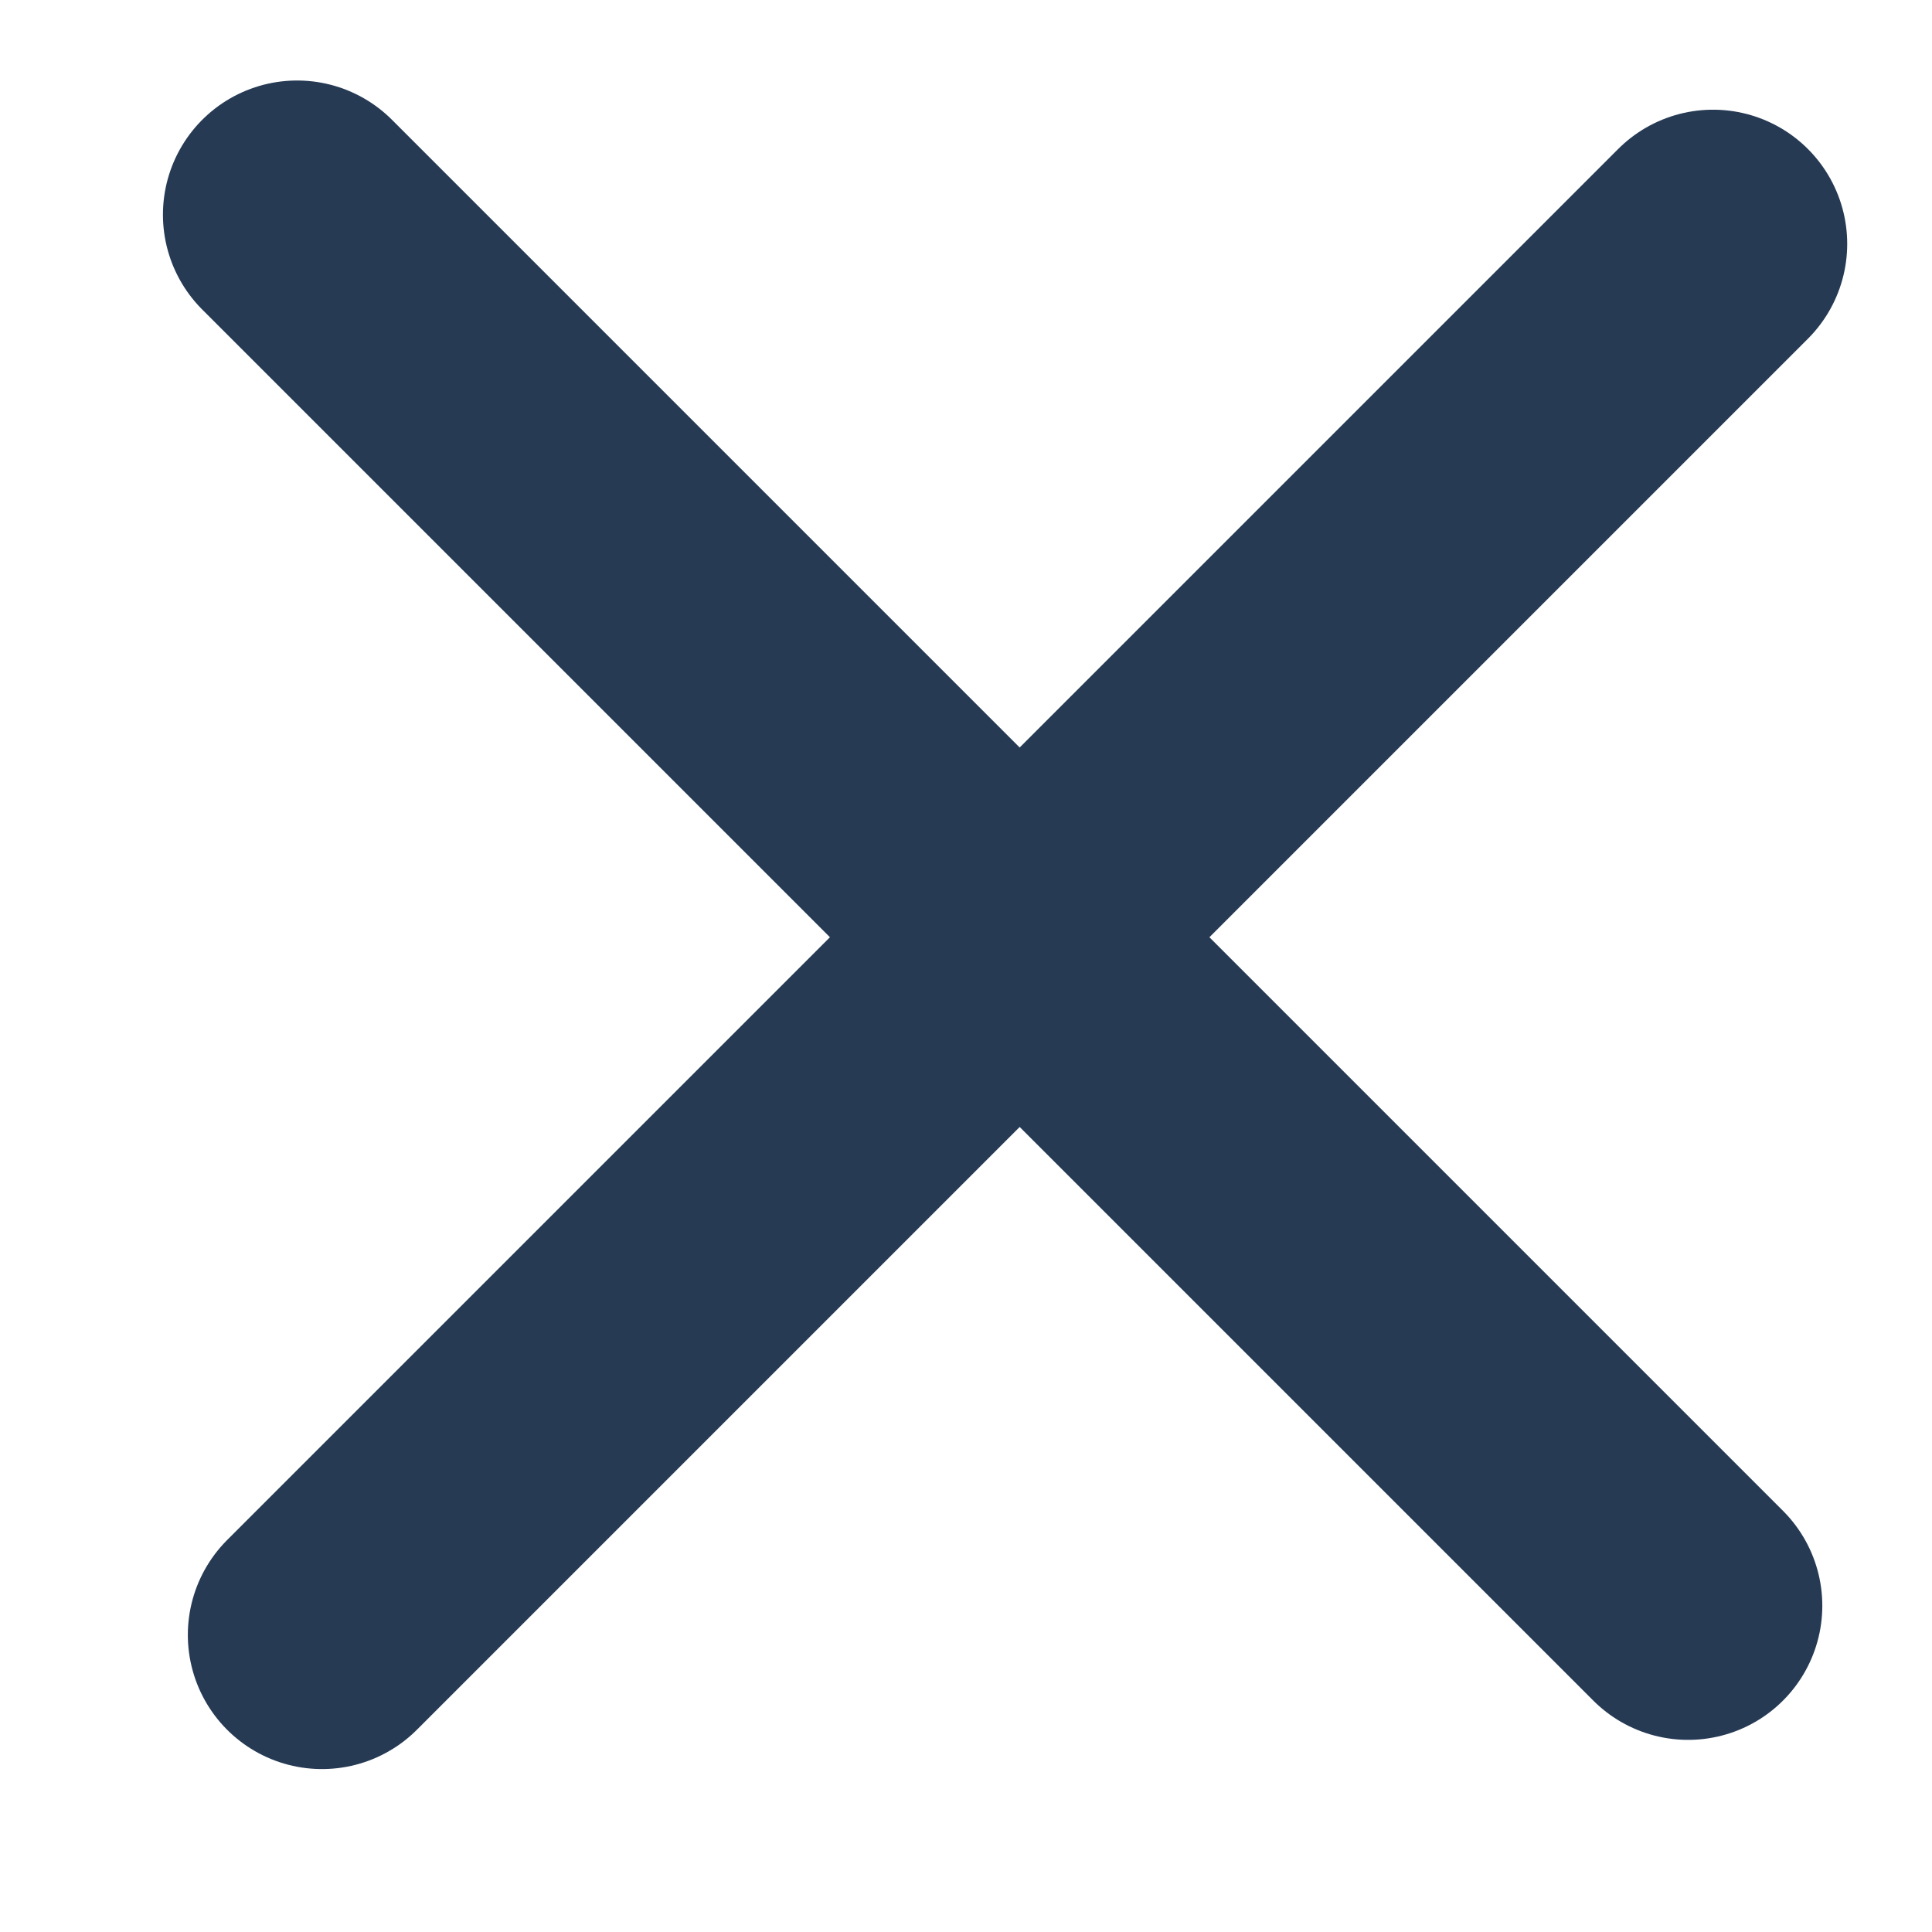
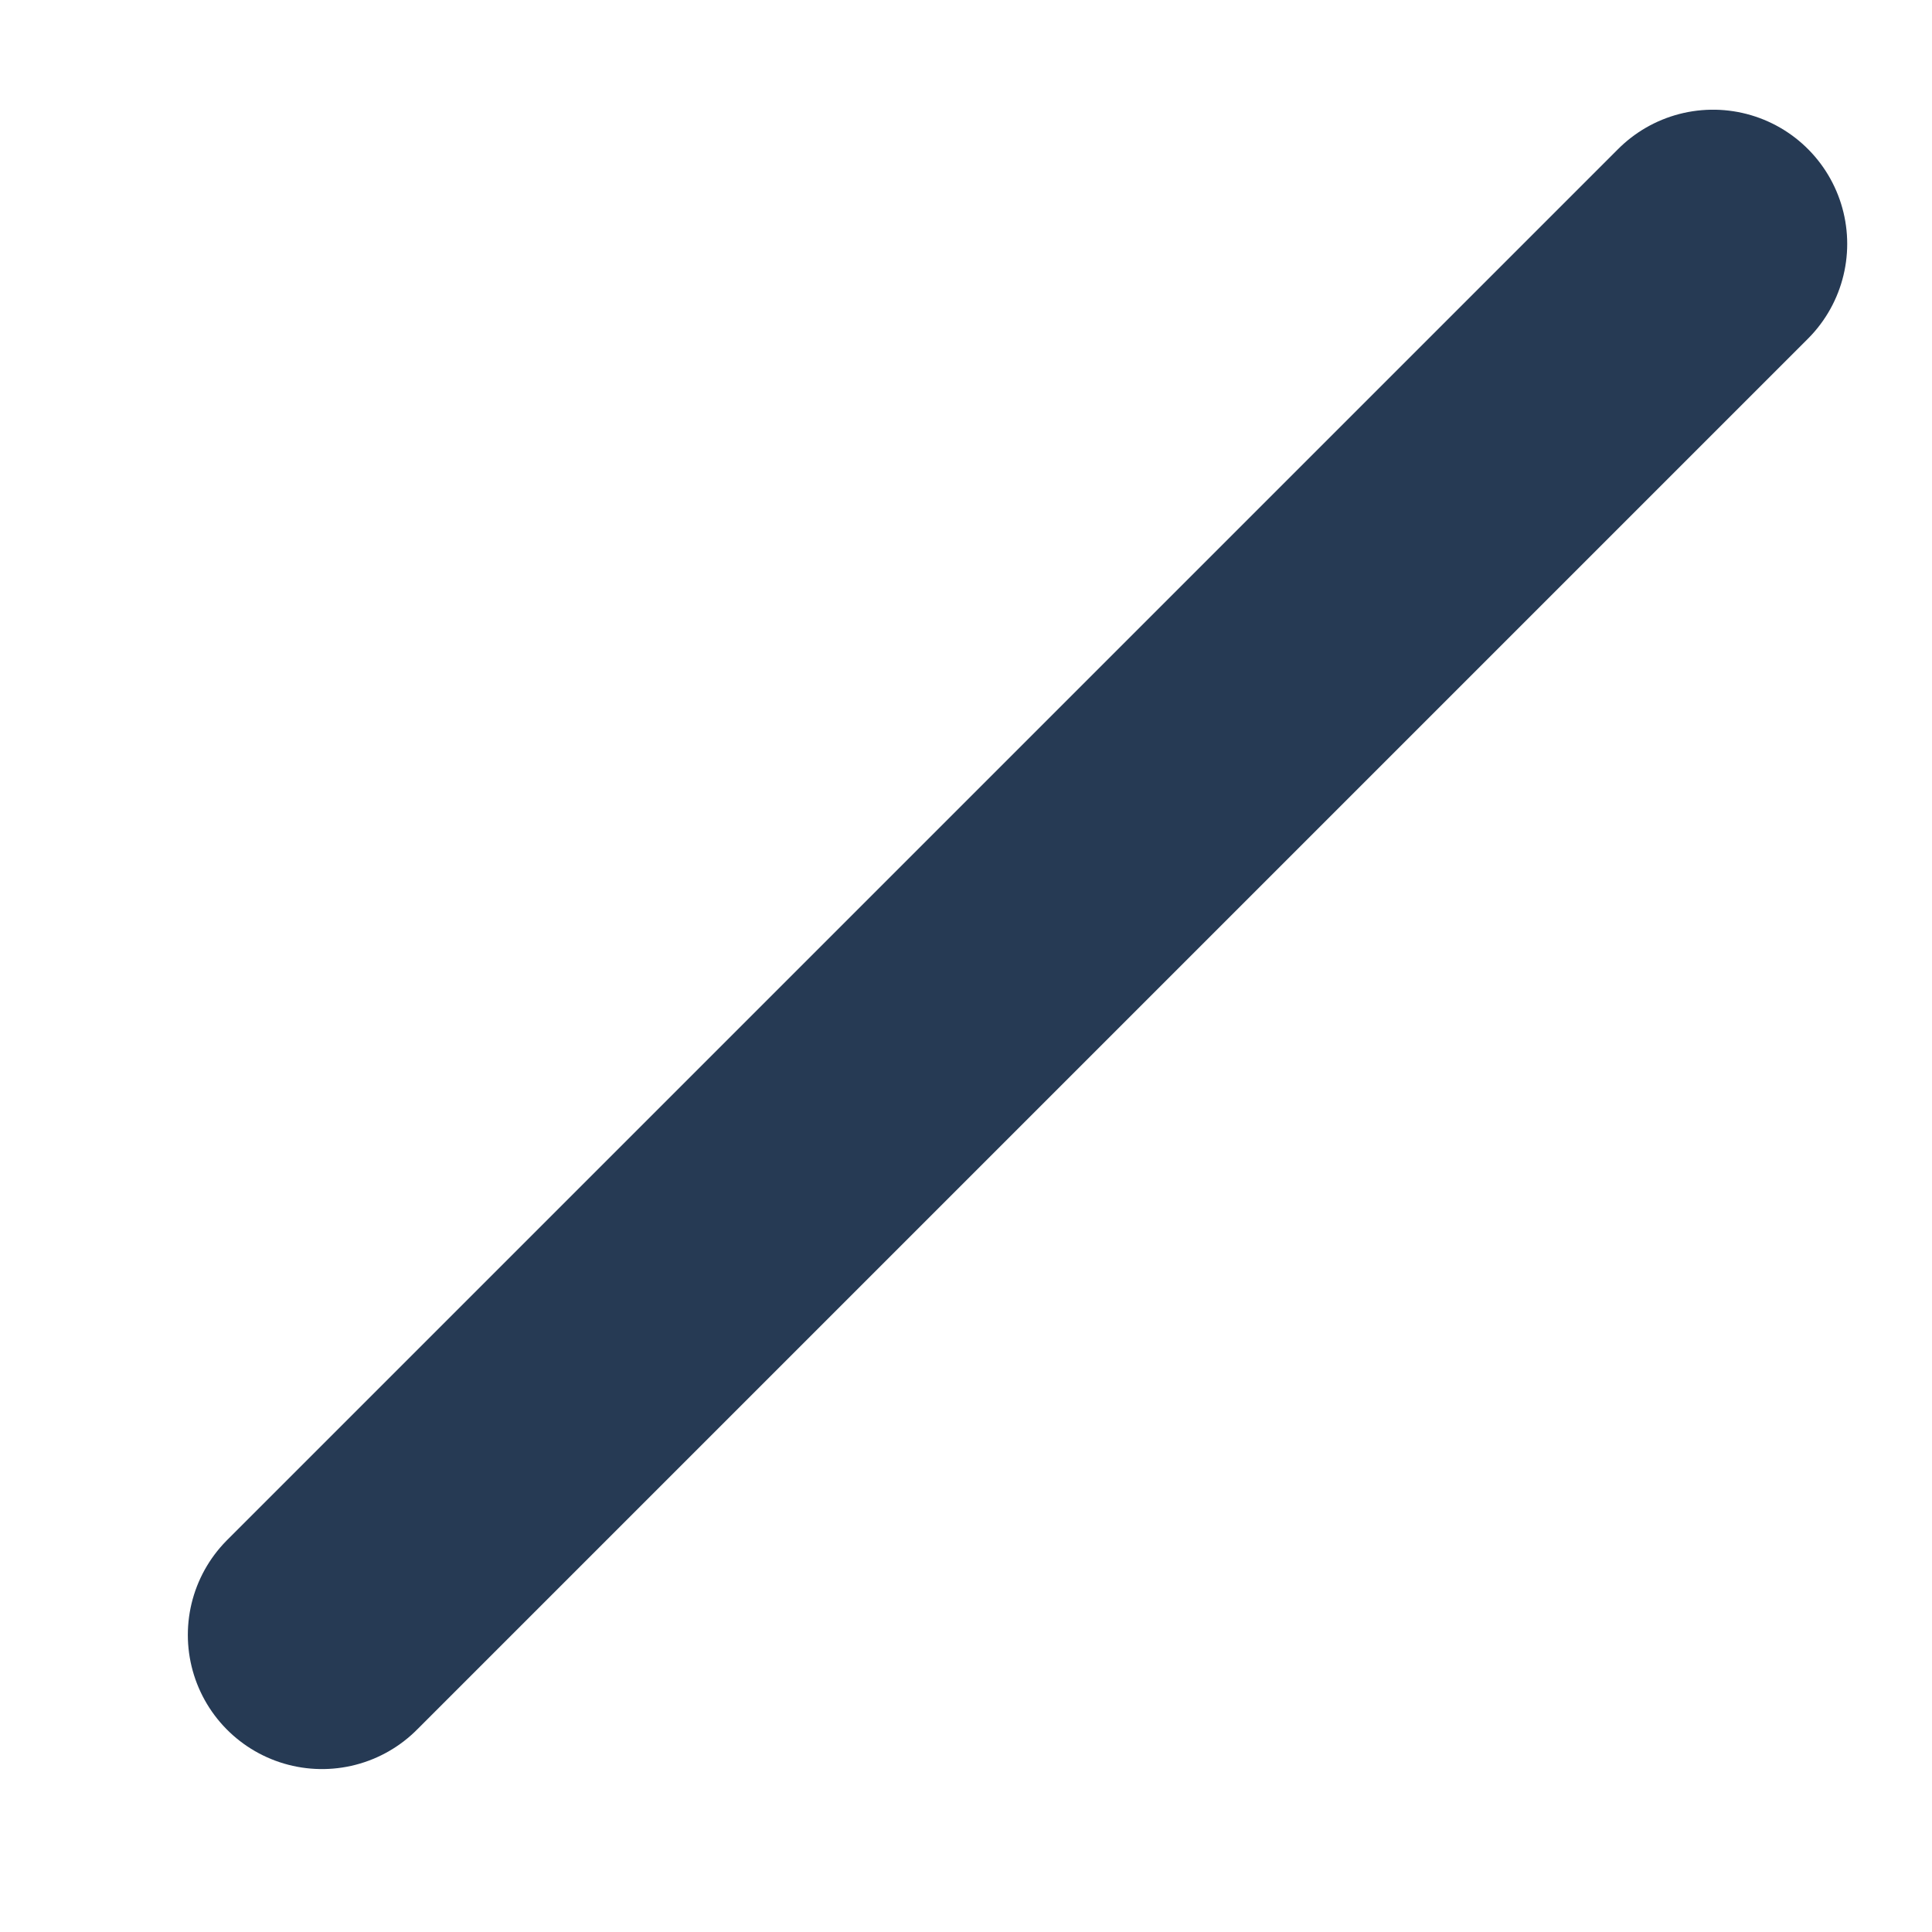
<svg xmlns="http://www.w3.org/2000/svg" width="18" height="18" viewBox="0 0 18 18" fill="none">
  <path d="M3 15.232L15.96 2.272" stroke="#263A54" stroke-width="2.5" stroke-linecap="round" />
-   <path d="M2.768 2L15.728 14.96" stroke="#263A54" stroke-width="2.5" stroke-linecap="round" />
</svg>